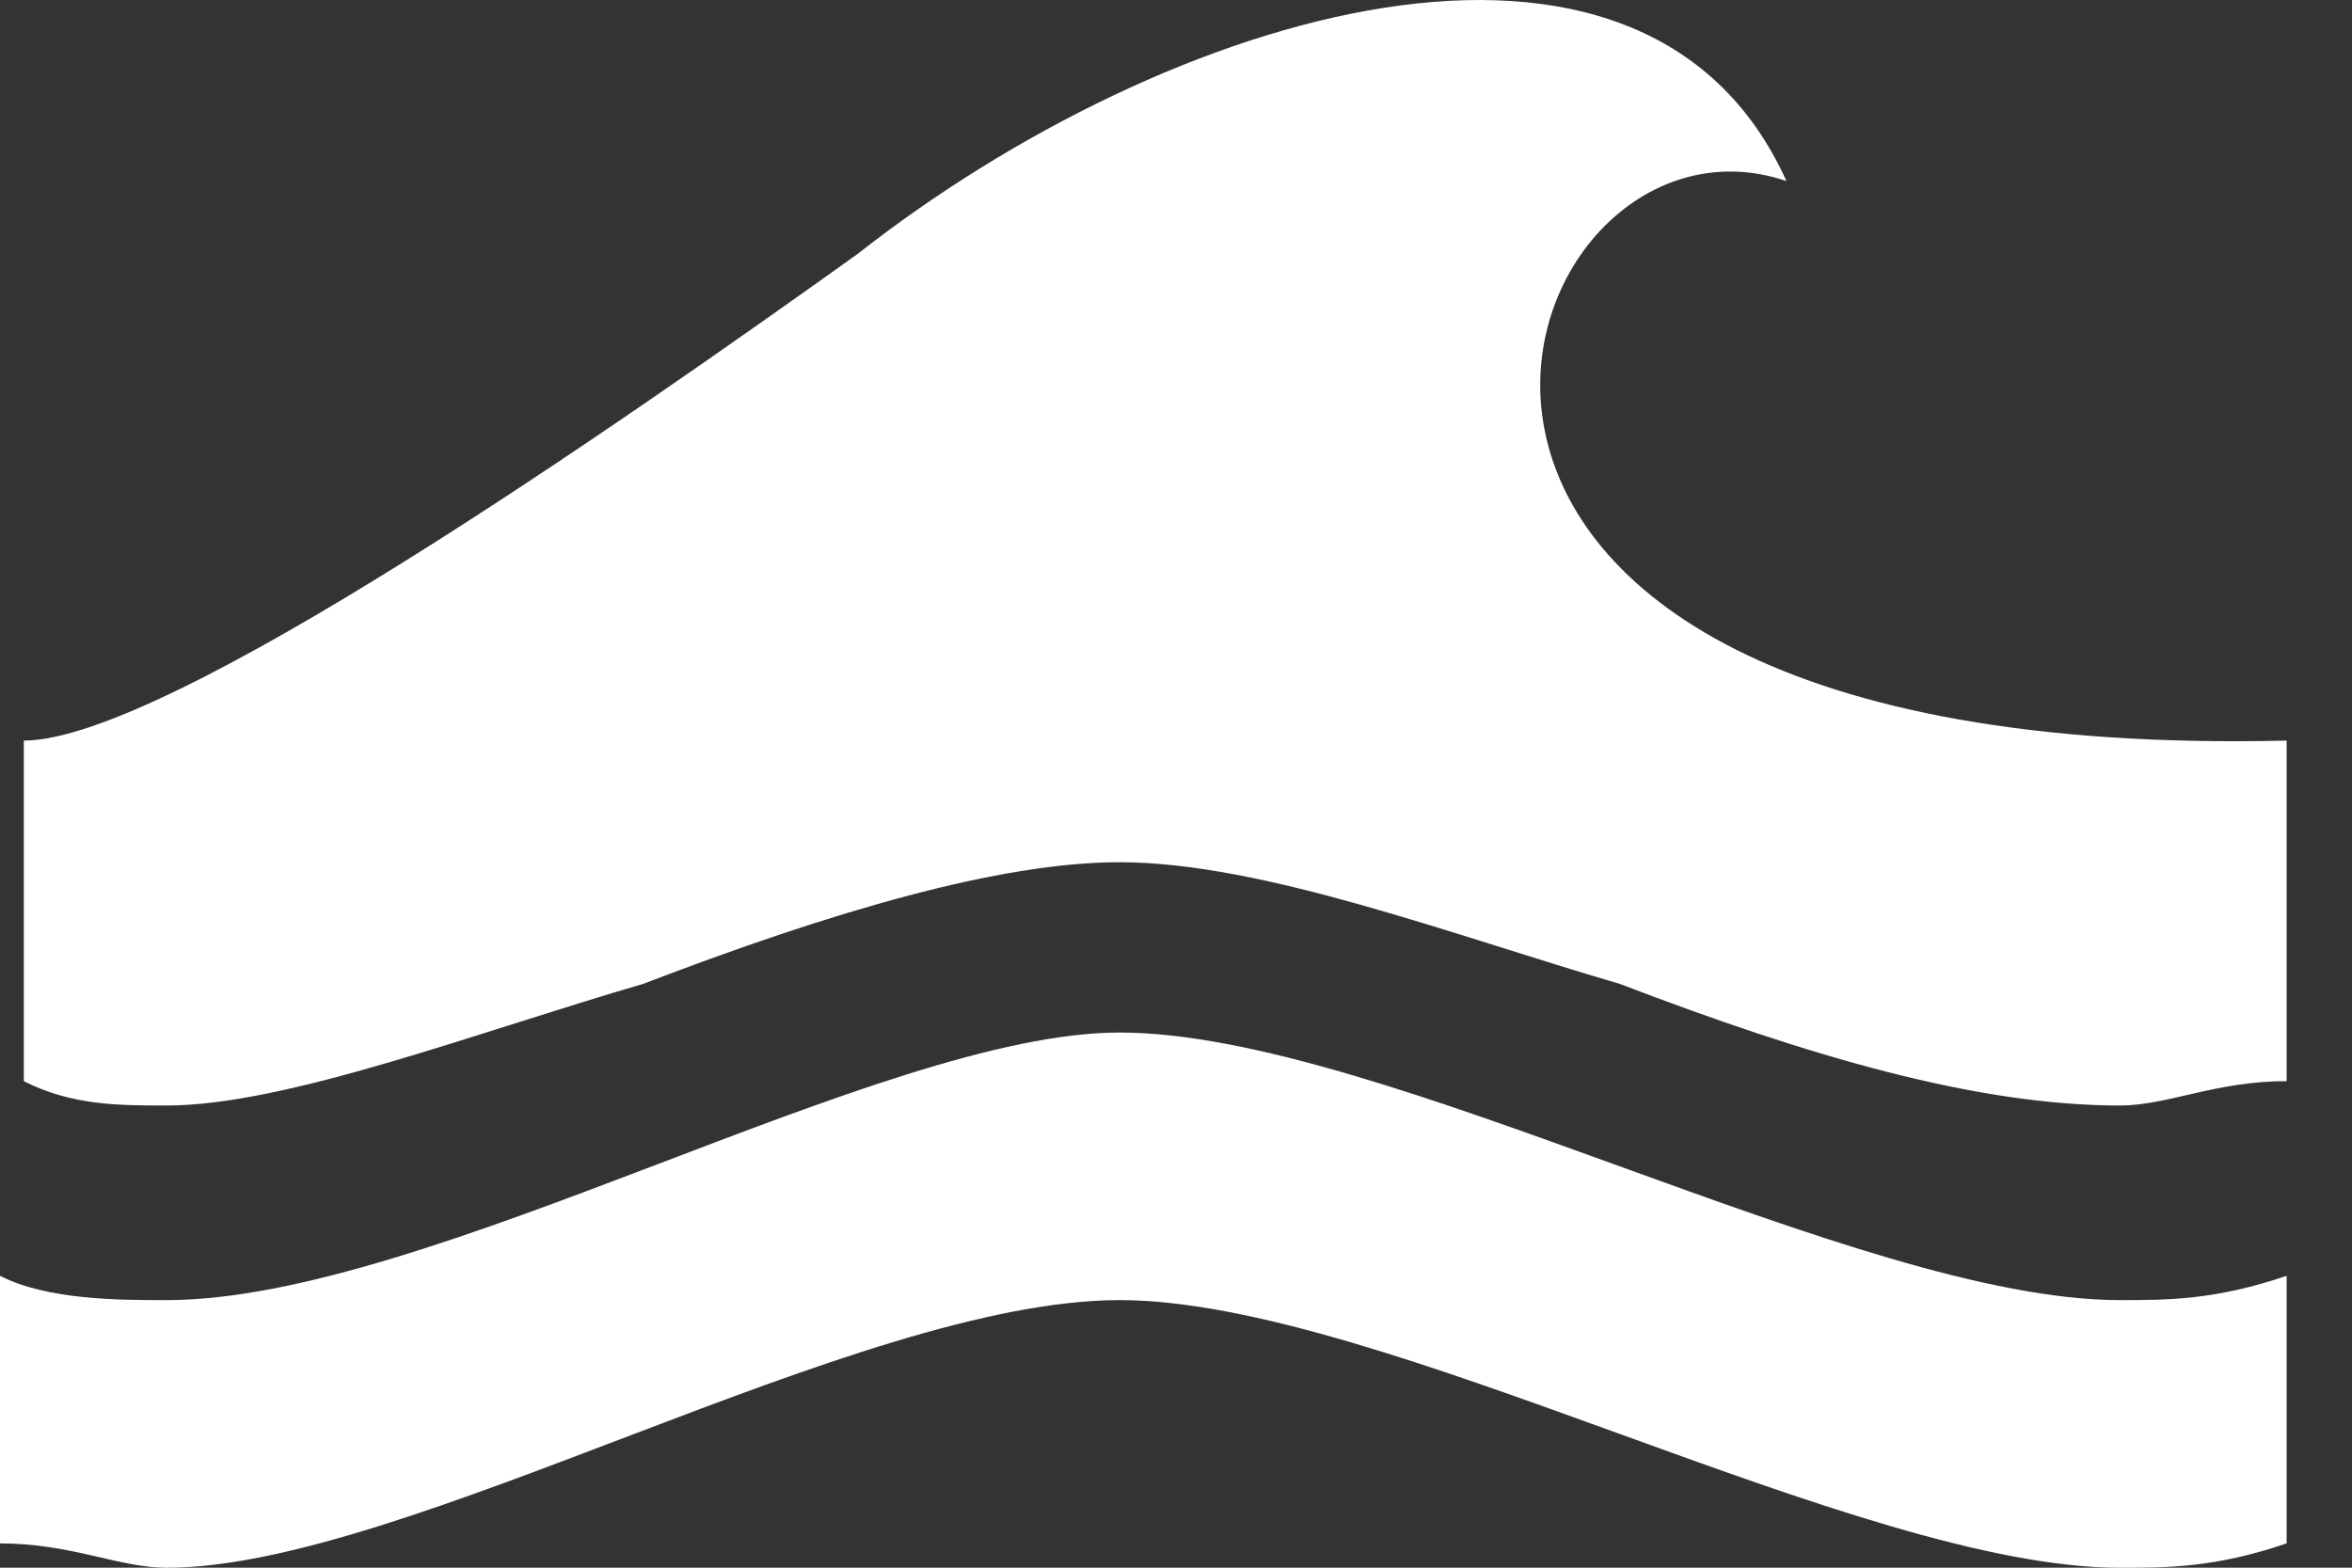
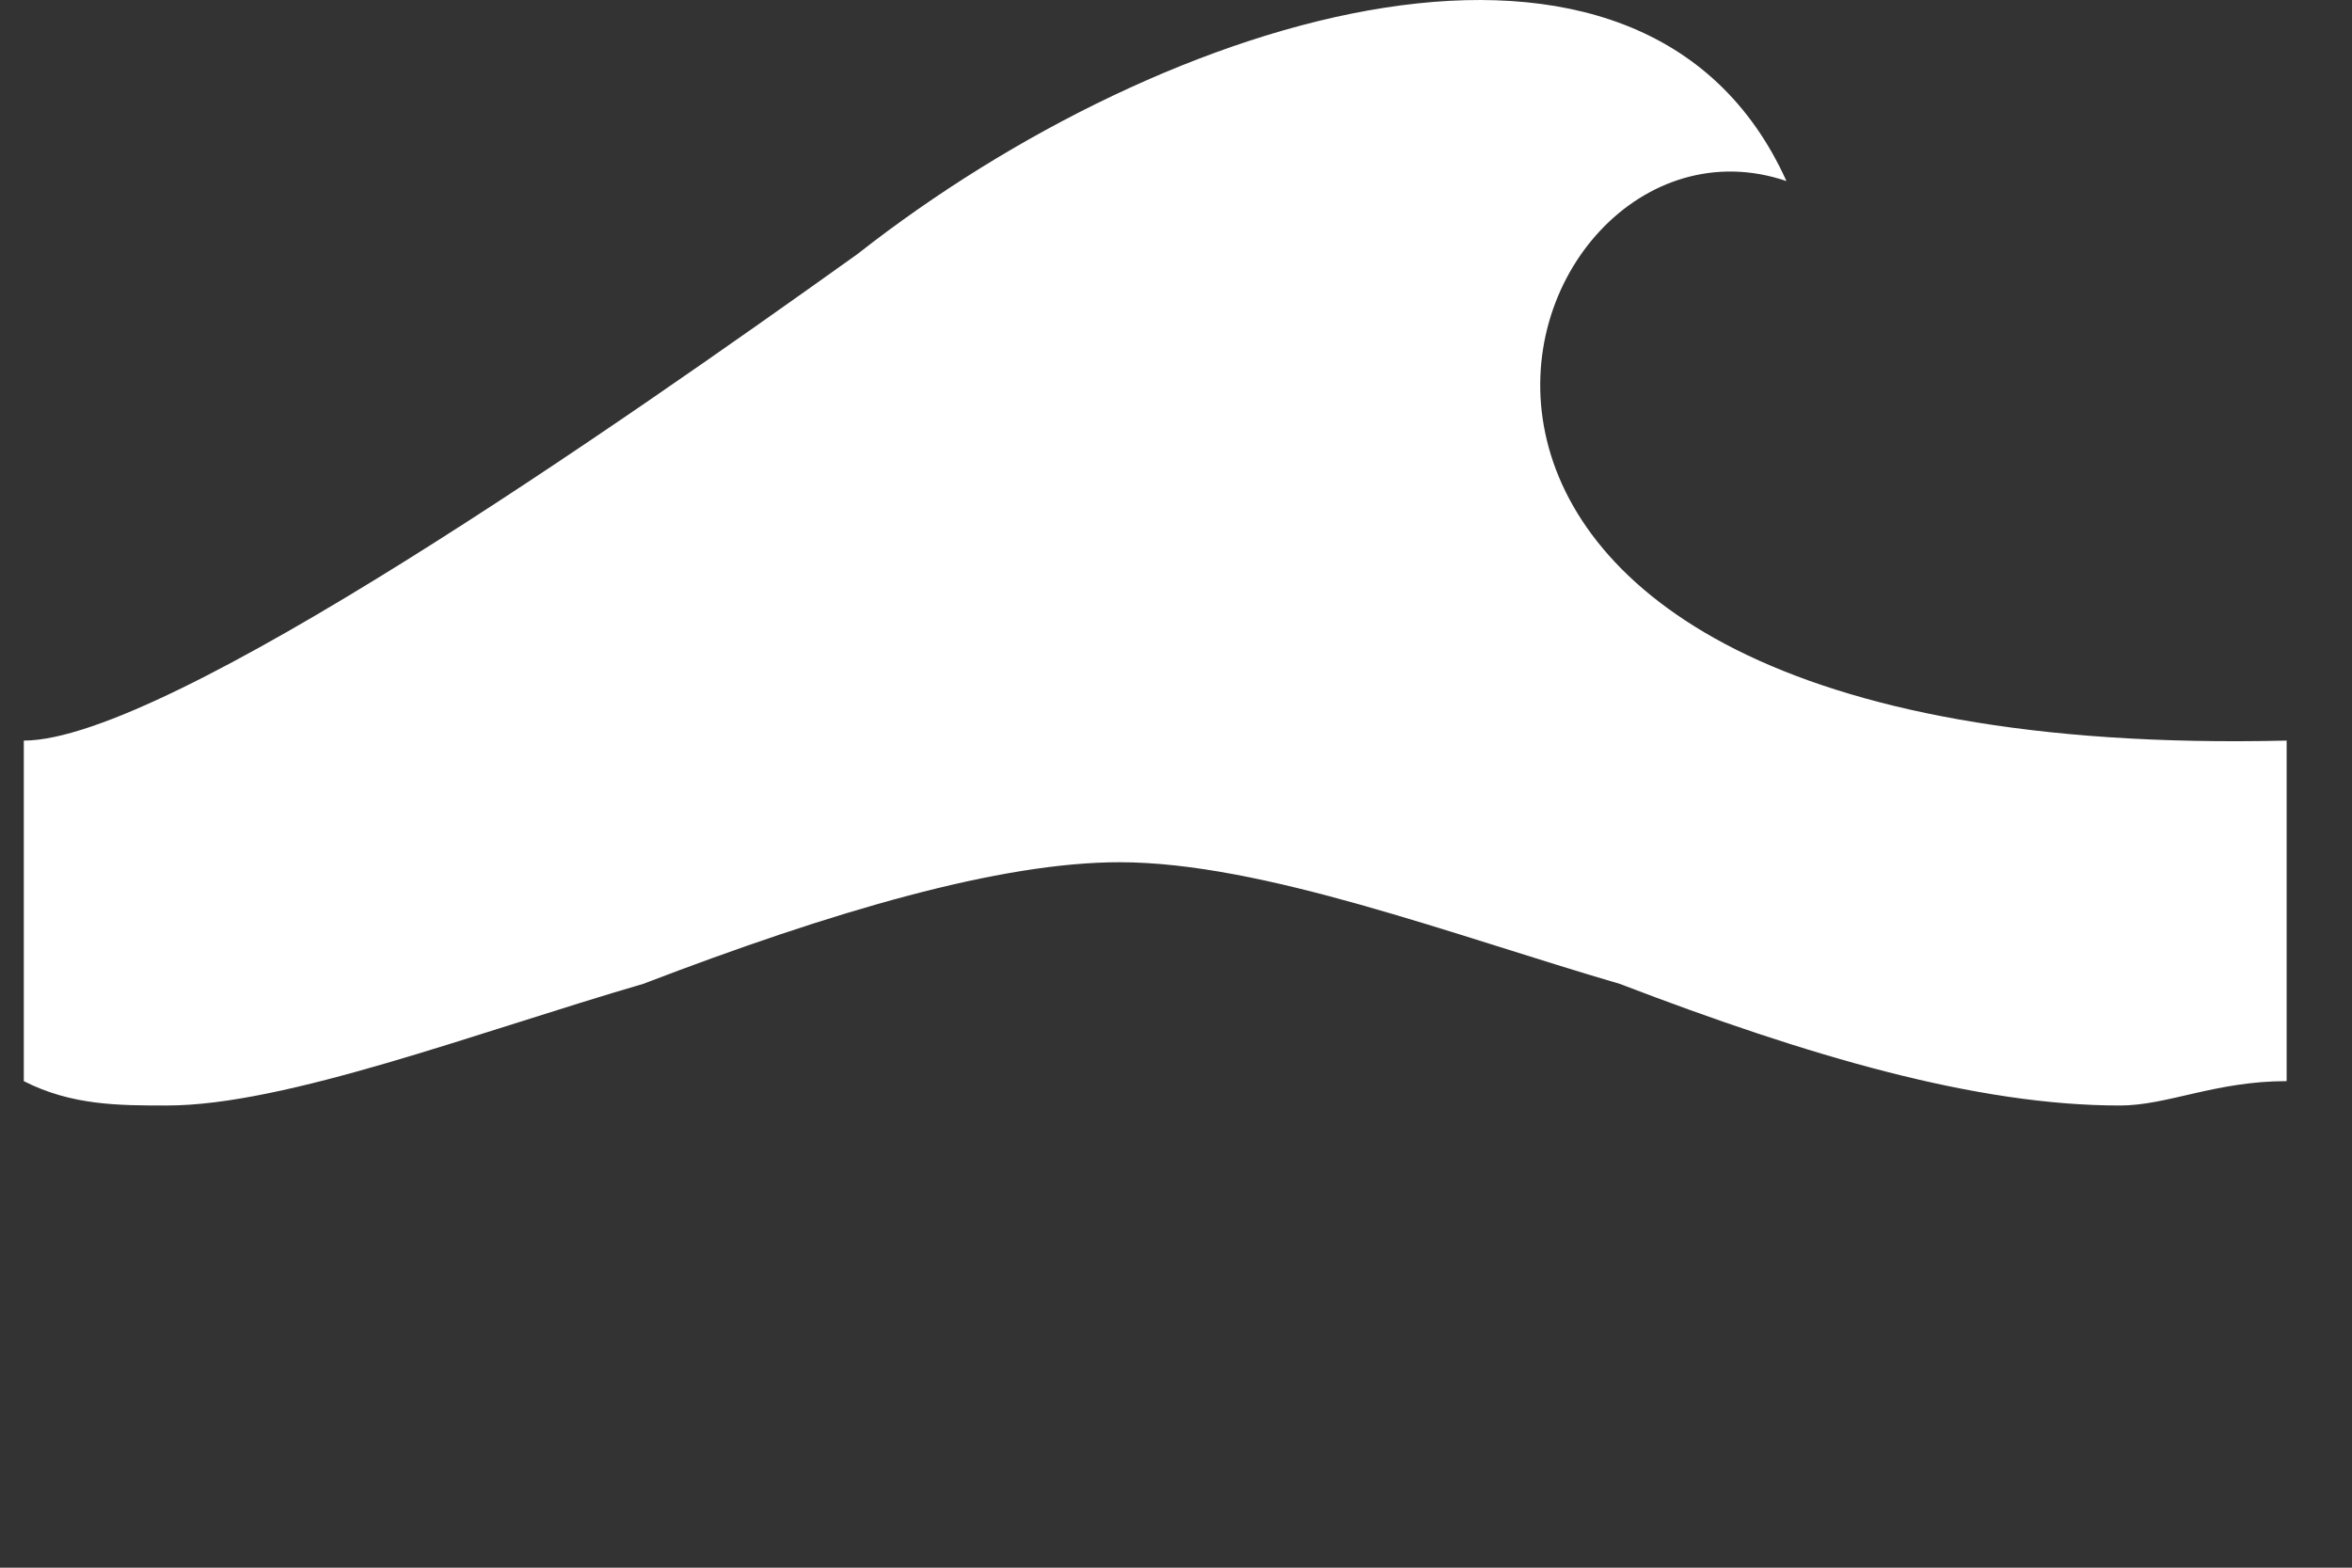
<svg xmlns="http://www.w3.org/2000/svg" width="33" height="22" viewBox="0 0 33 22" fill="none">
  <rect x="0" y="0" width="33" height="22" fill="#333333" stroke="none" />
  <path d="M2.34 15.514C4.011 15.514 6.684 14.489 9.024 13.807C11.697 12.782 14.037 12.1 15.708 12.1C17.713 12.1 20.386 13.124 22.726 13.807C25.399 14.831 27.739 15.514 29.744 15.514C30.412 15.514 31.081 15.172 32.083 15.172V10.393C17.713 10.734 21.055 1.175 25.065 2.541C23.06 -1.897 16.376 0.151 12.031 3.565C8.689 5.955 2.34 10.393 0.334 10.393V15.172C1.003 15.514 1.671 15.514 2.34 15.514Z" fill="white" />
-   <path d="M2.339 22.001C5.681 22.001 12.031 18.245 15.707 18.245C19.384 18.245 26.067 22.001 29.744 22.001C30.412 22.001 31.08 22.001 32.083 21.659V17.904C31.08 18.245 30.412 18.245 29.744 18.245C26.067 18.245 19.384 14.49 15.707 14.49C12.365 14.49 6.016 18.245 2.339 18.245C1.671 18.245 0.668 18.245 0 17.904V21.659C1.003 21.659 1.671 22.001 2.339 22.001Z" fill="white" />
</svg>